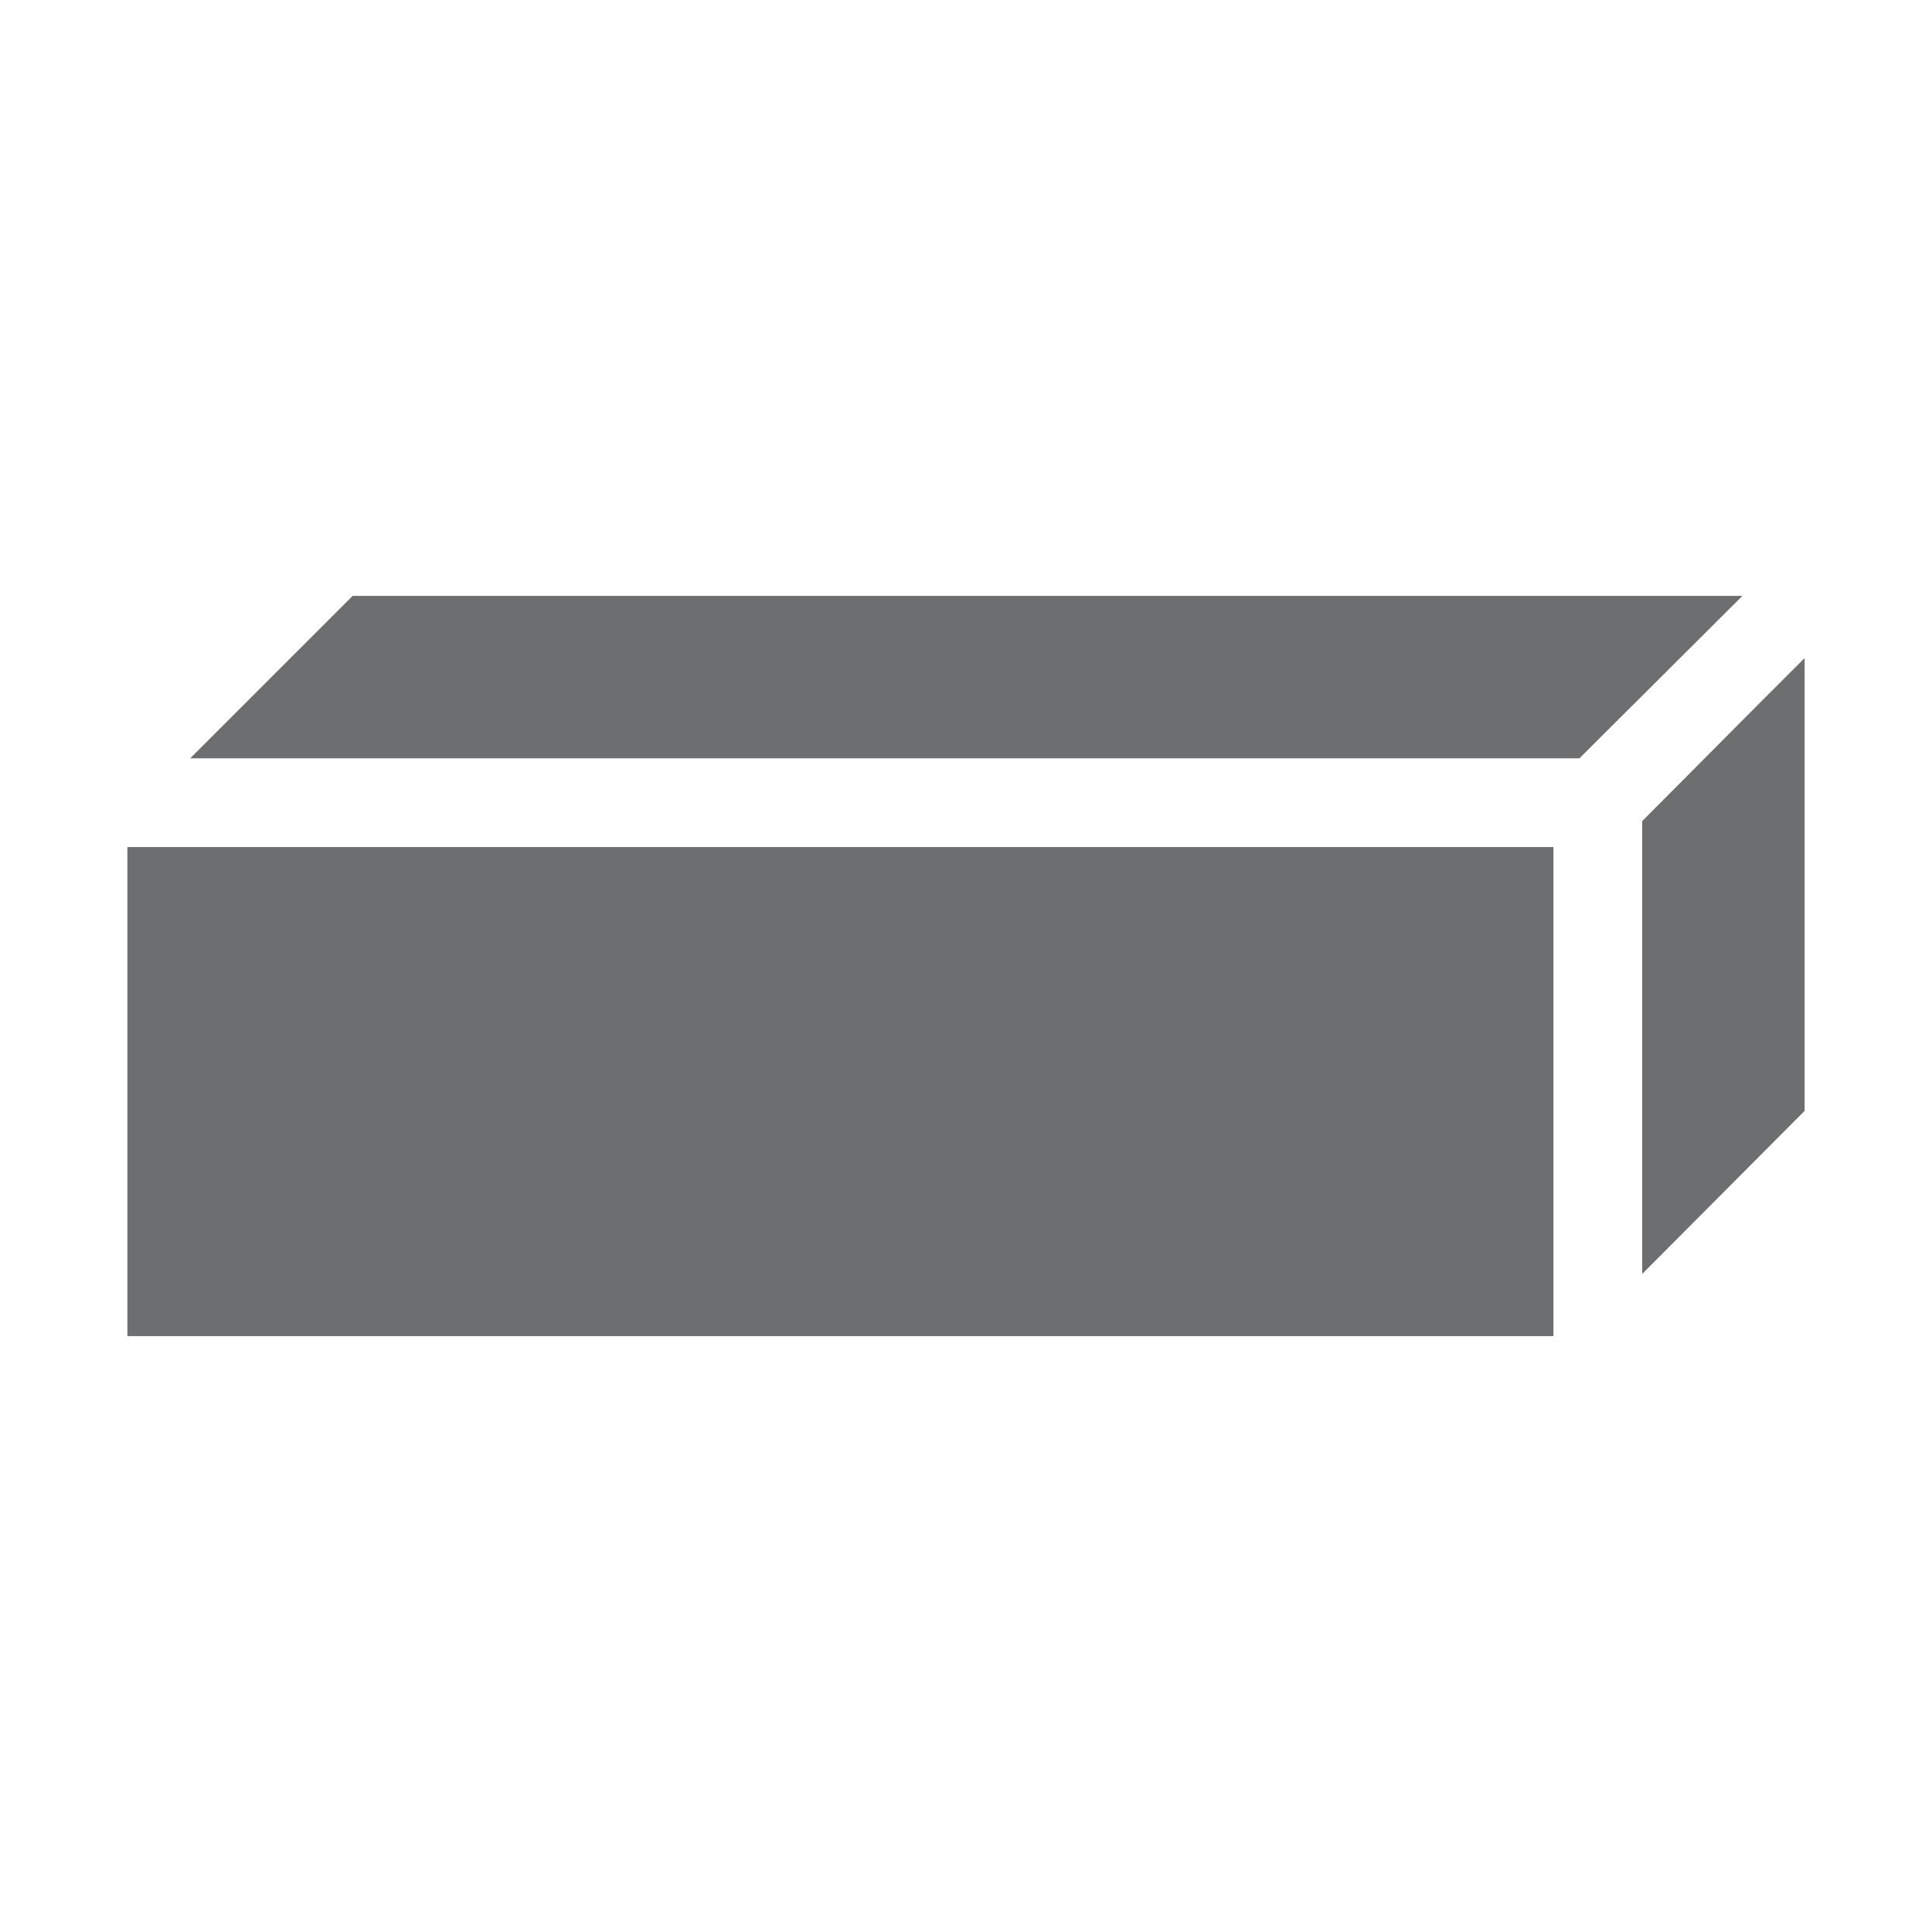
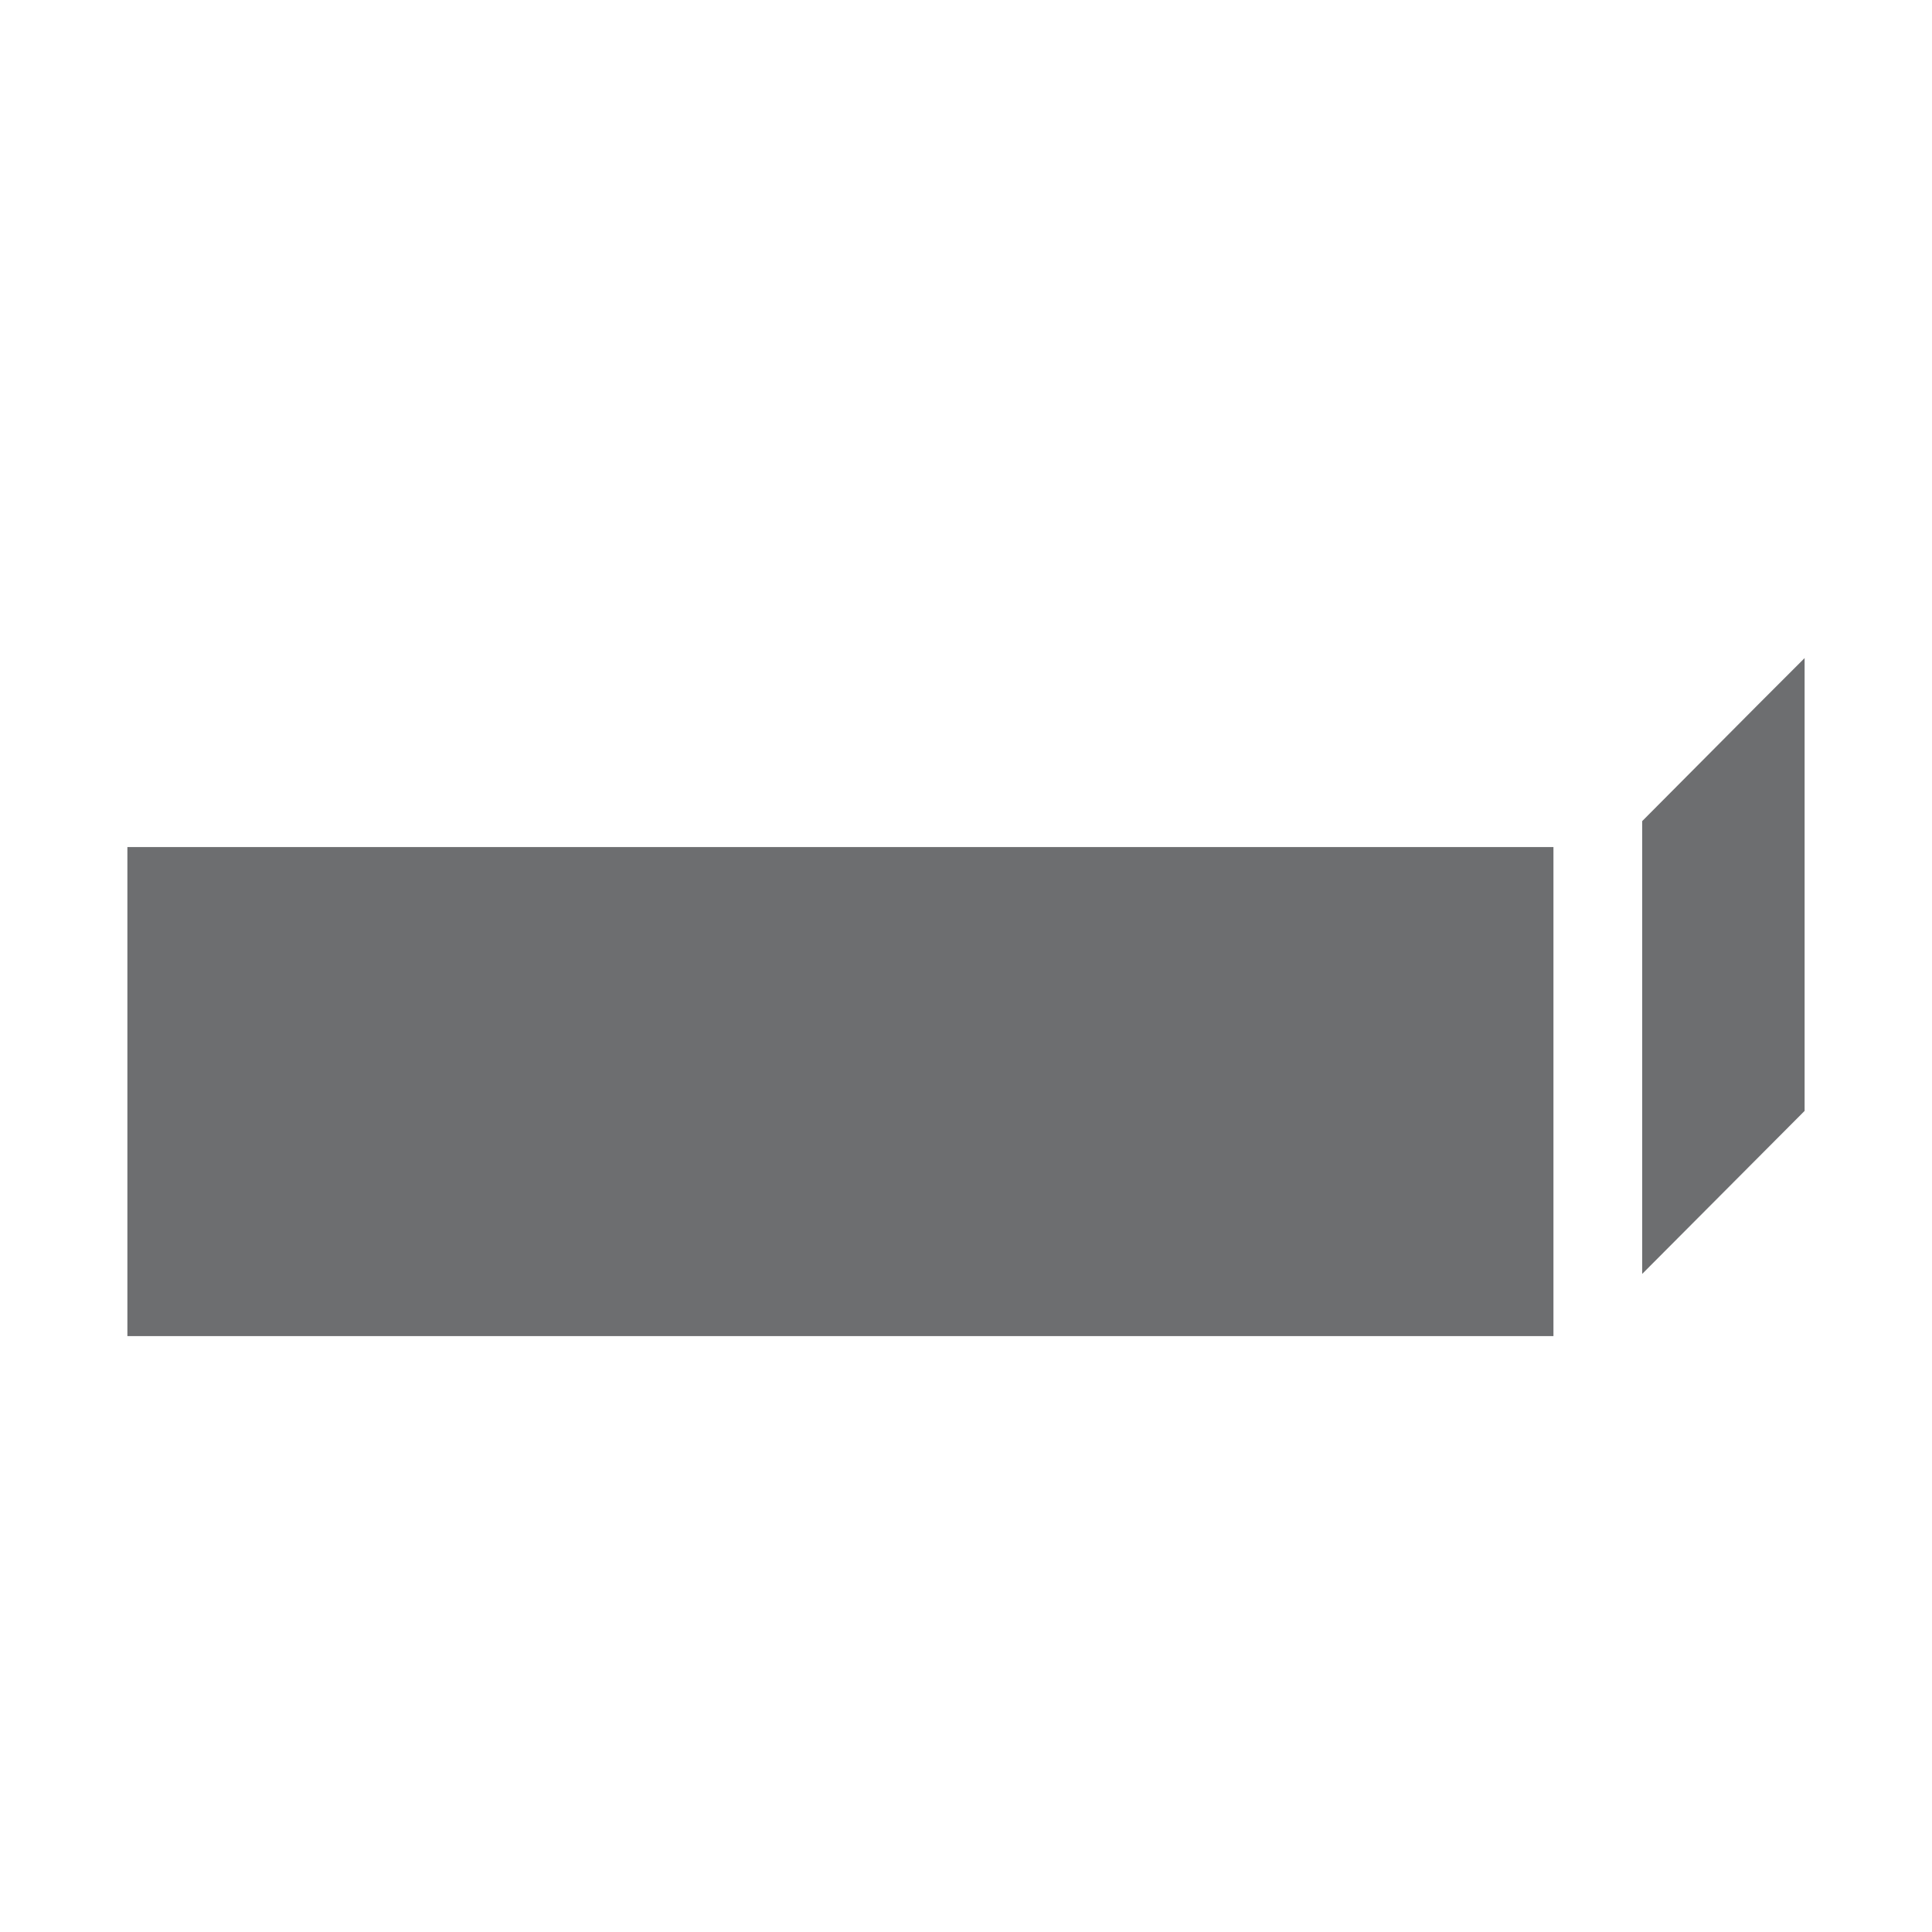
<svg xmlns="http://www.w3.org/2000/svg" id="Layer_1" data-name="Layer 1" viewBox="0 0 32 32">
  <defs>
    <style>.cls-1{fill:#6d6e70;}</style>
  </defs>
  <title>44</title>
  <rect class="cls-1" x="2.11" y="14.03" width="23.62" height="8.1" />
  <polygon class="cls-1" points="27.2 21.1 29.89 18.4 29.89 10.9 29.1 11.69 27.2 13.6 27.2 21.1" />
-   <polygon class="cls-1" points="5.84 9.87 3.15 12.56 26.16 12.56 28.86 9.87 5.84 9.87" />
</svg>